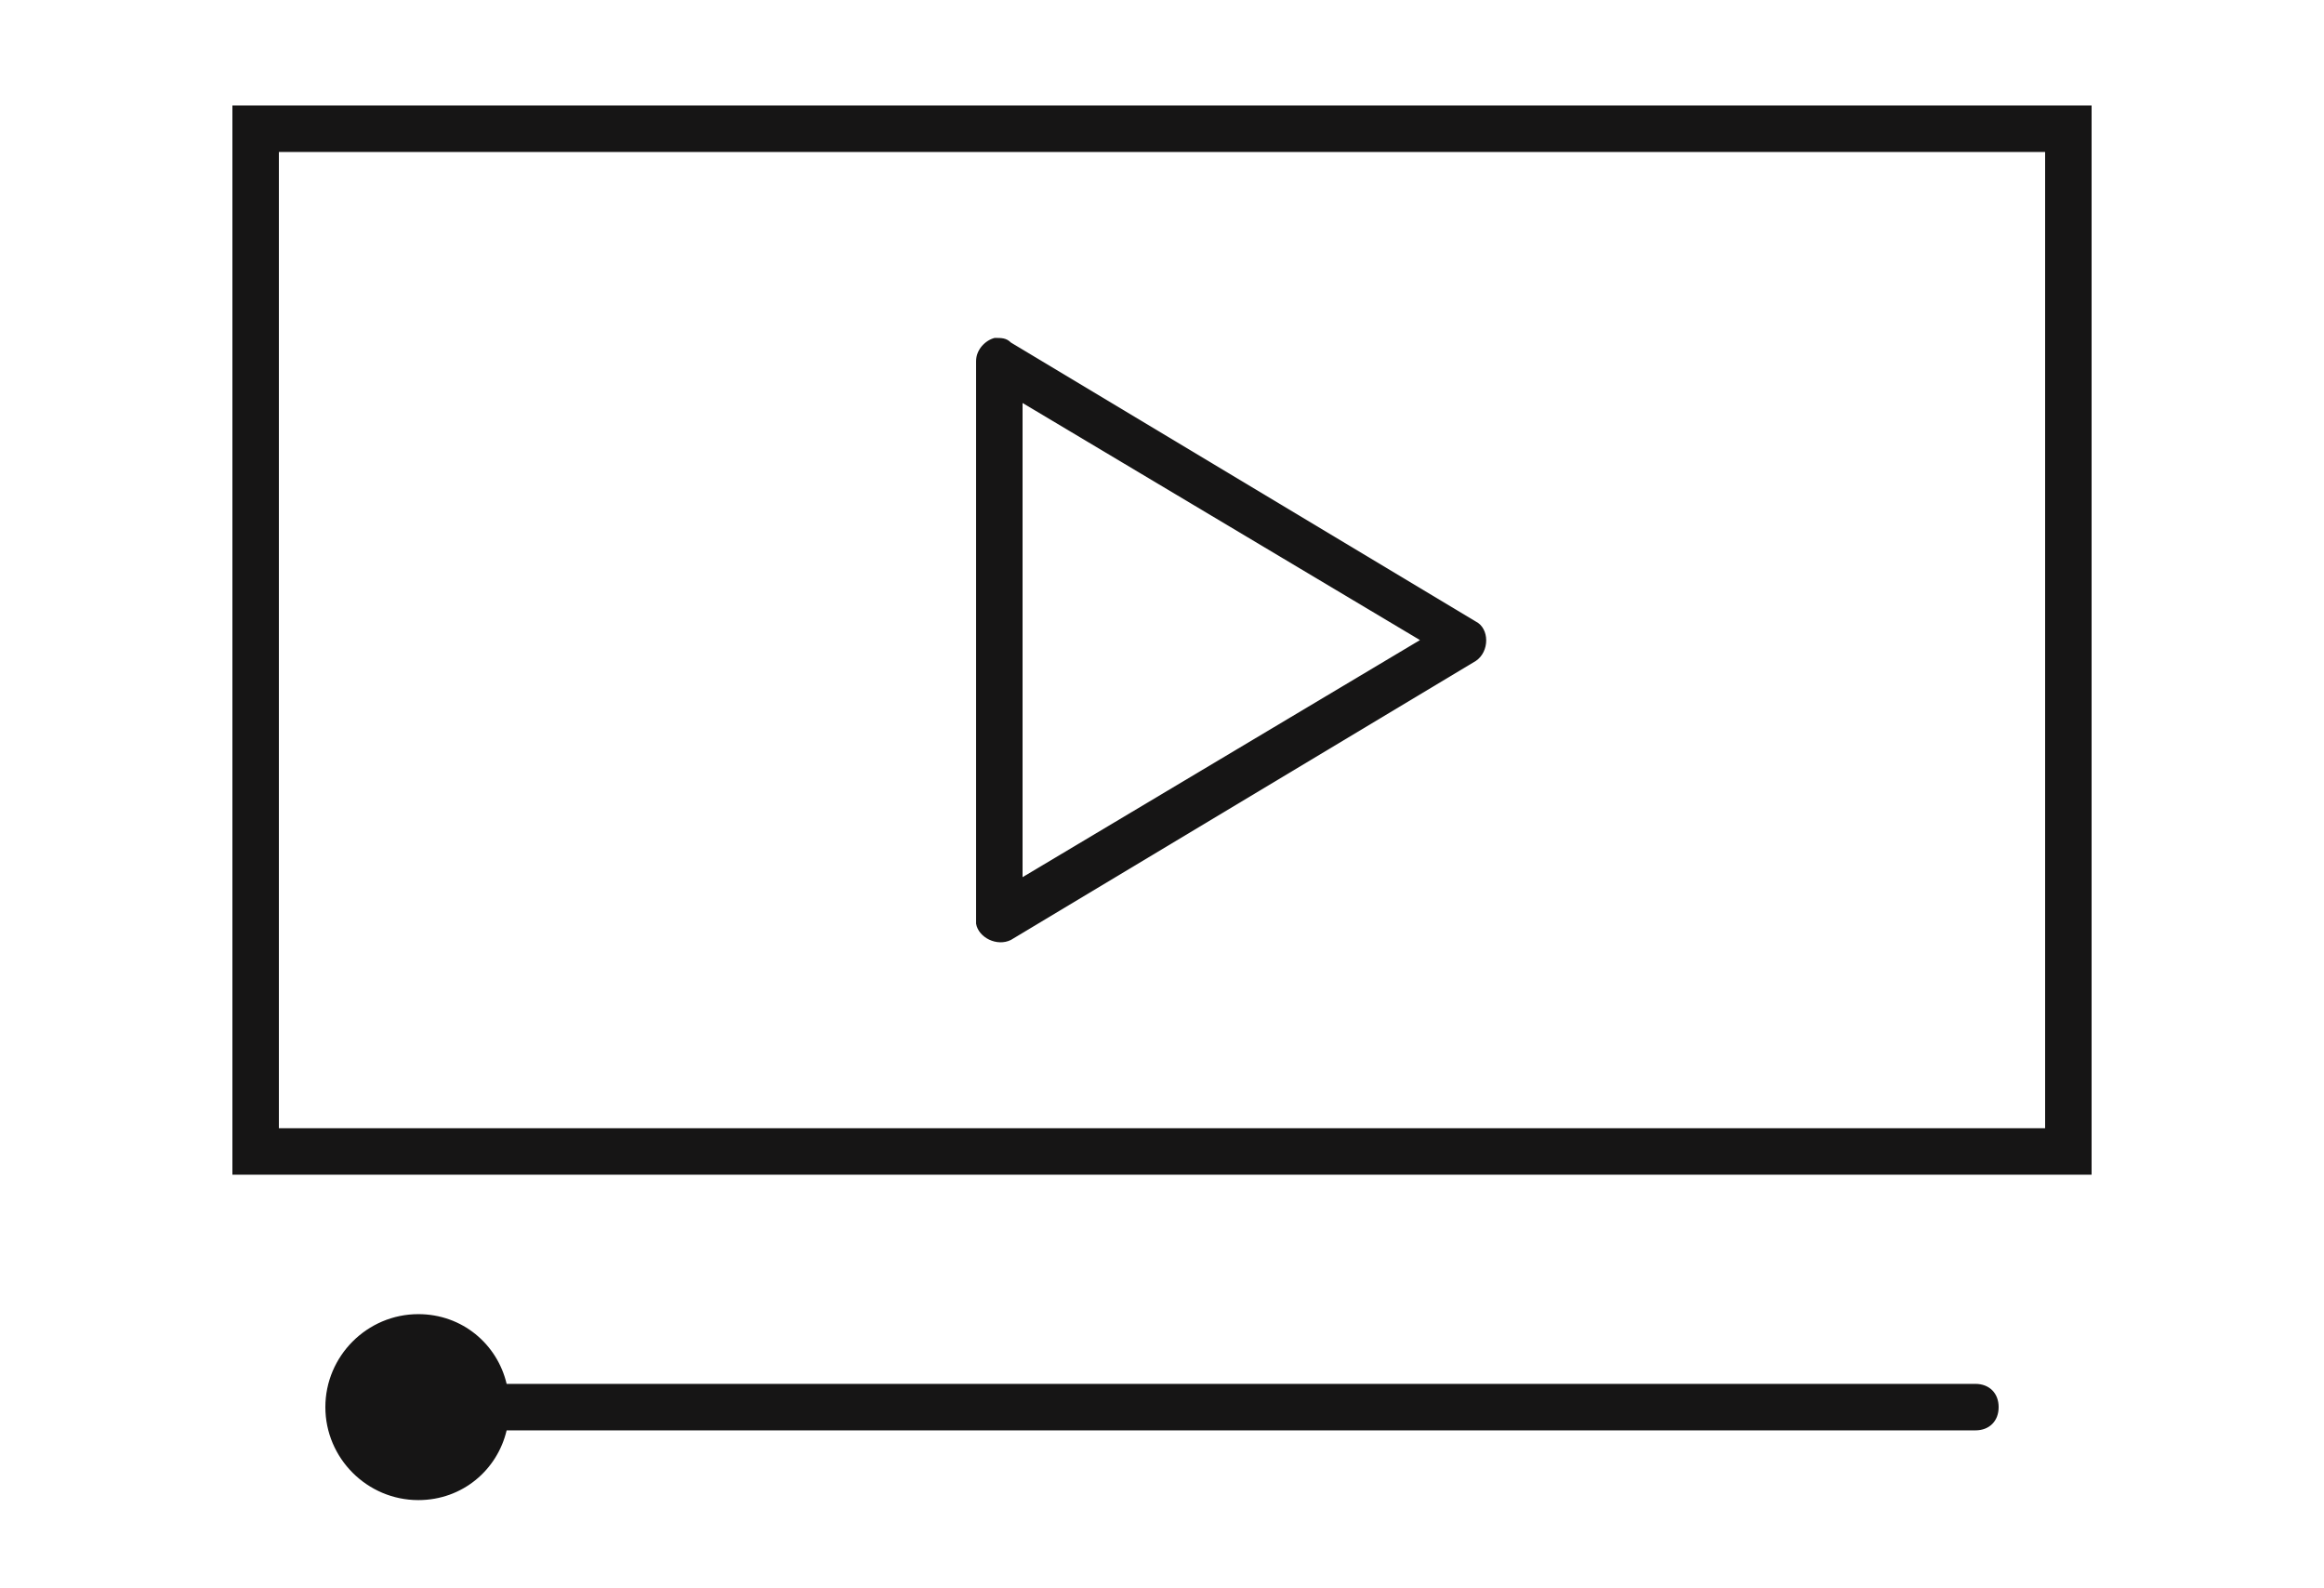
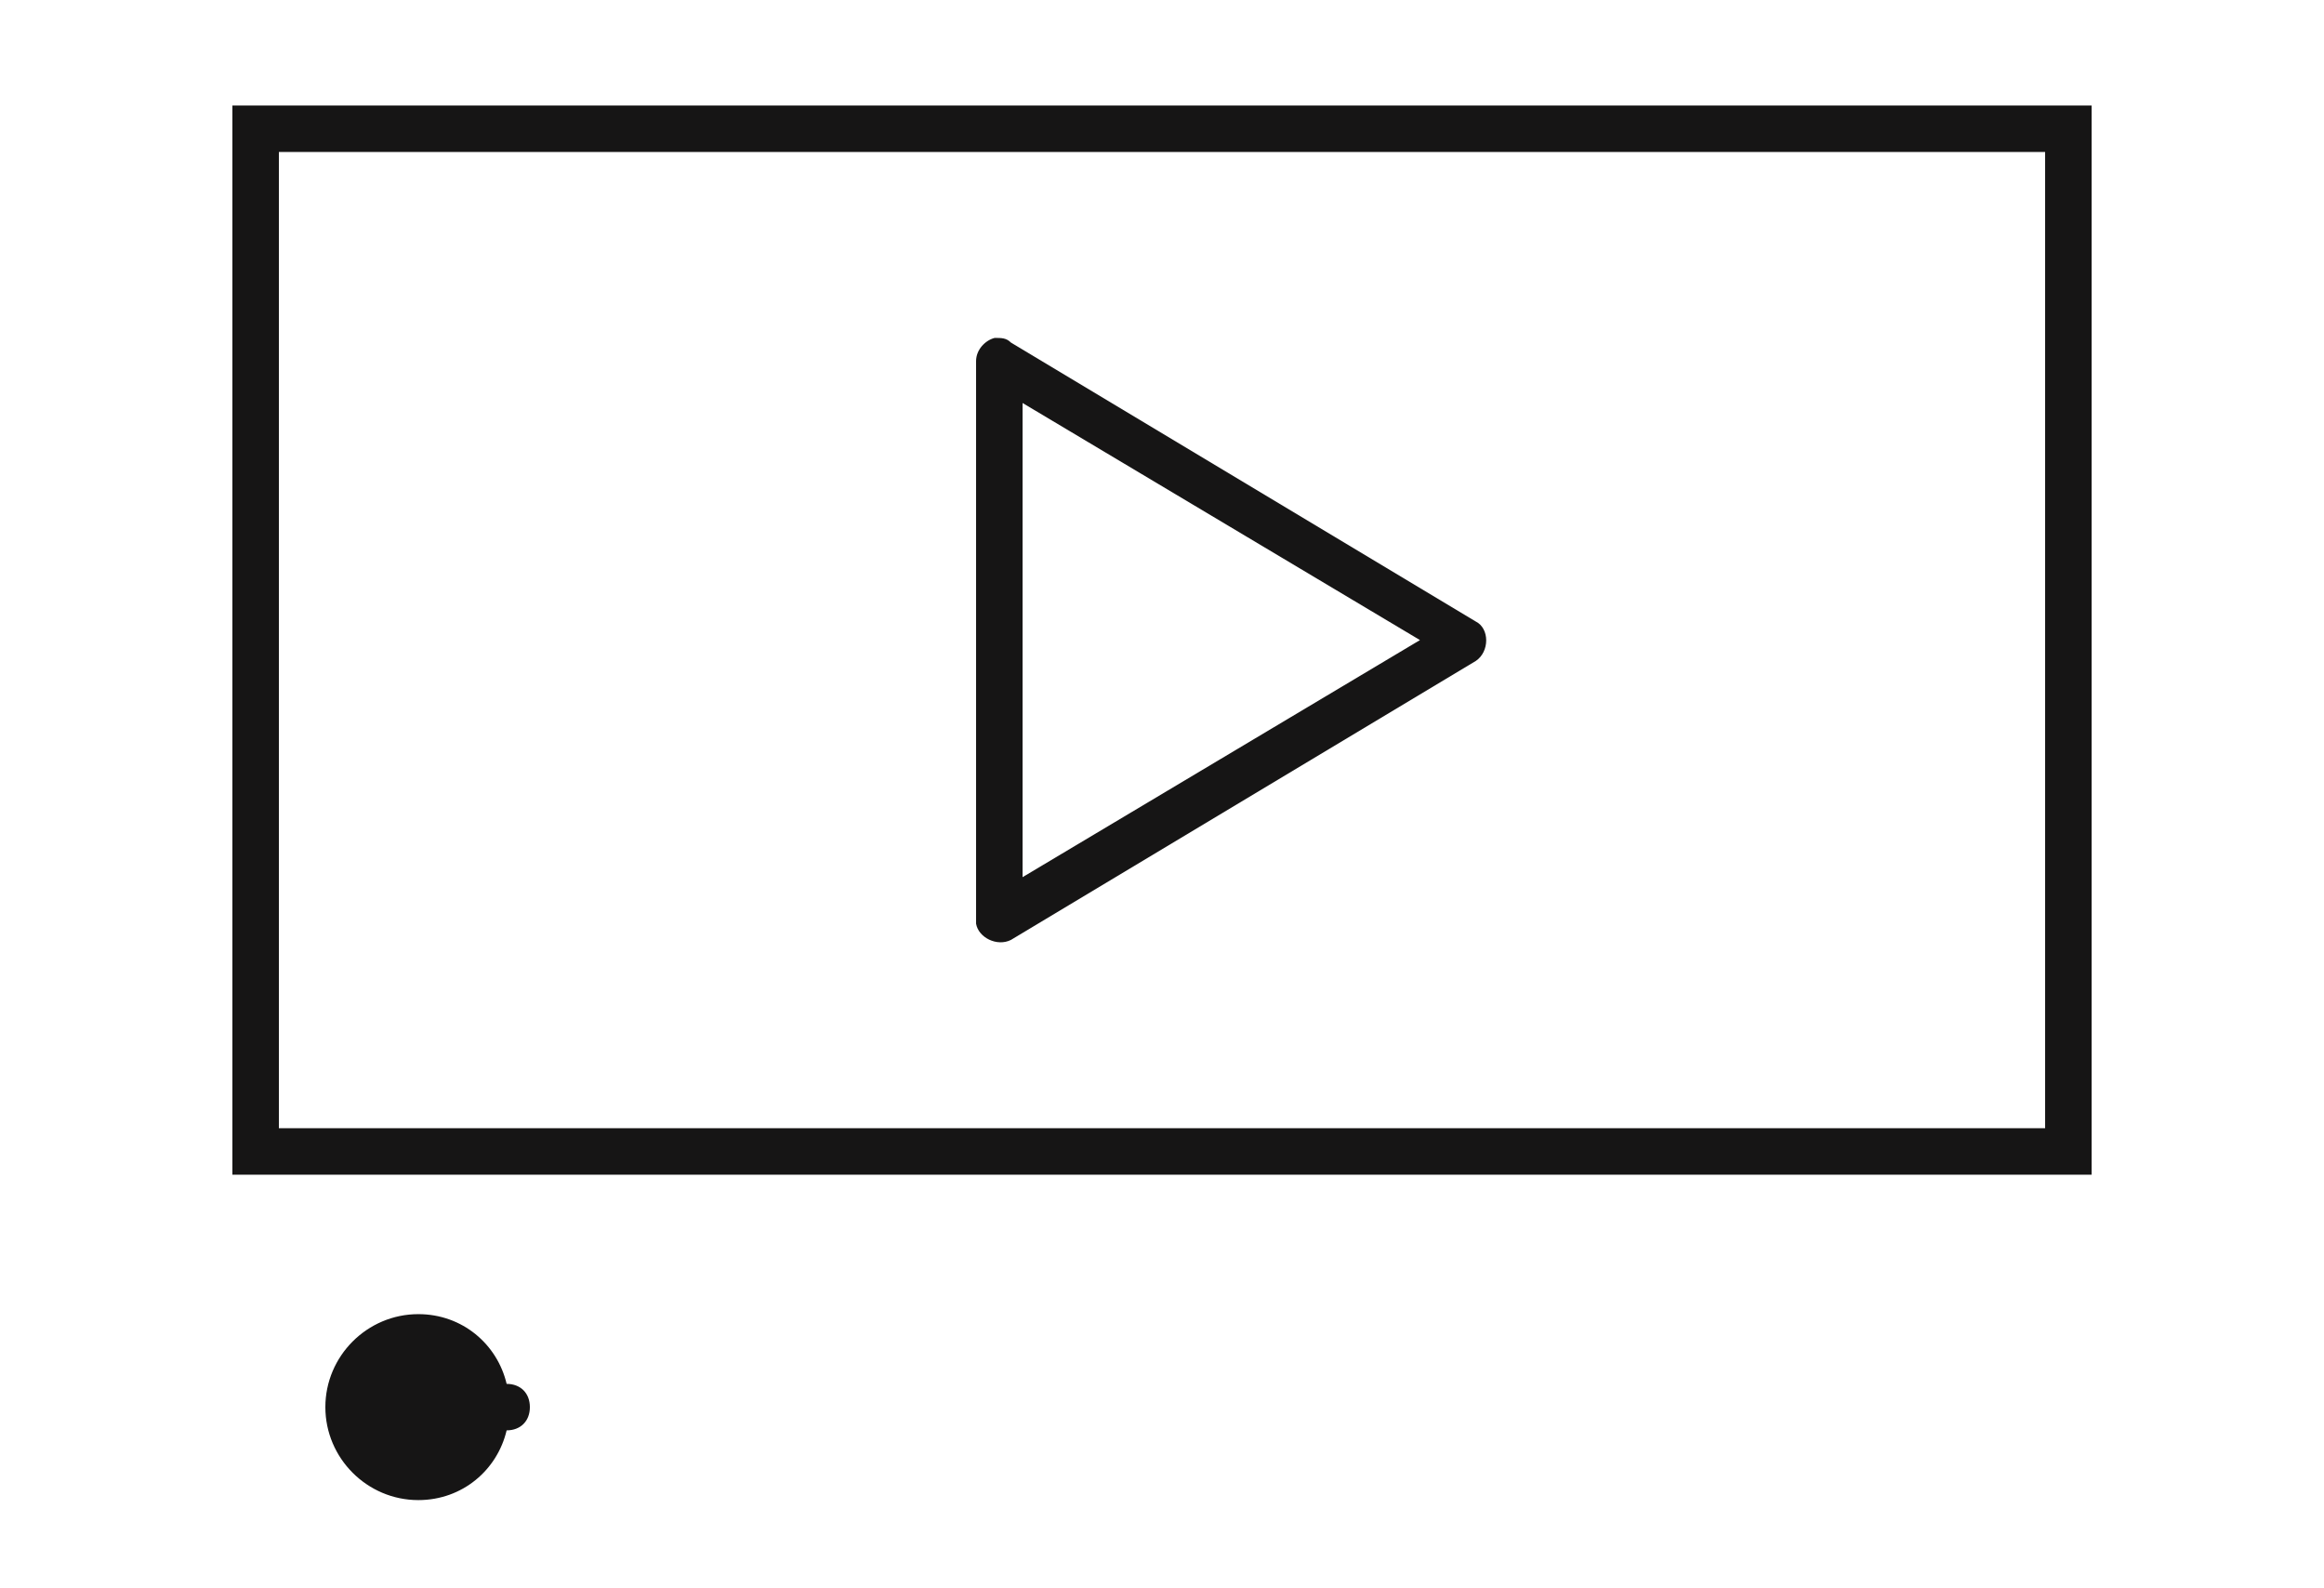
<svg xmlns="http://www.w3.org/2000/svg" id="Layer_1" x="0px" y="0px" viewBox="0 0 100 68.3" style="enable-background:new 0 0 100 68.3;" xml:space="preserve">
  <style type="text/css">	.st0{fill:#161515;}</style>
  <g transform="translate(0,-952.362)">
-     <path class="st0" d="M10,956.9v1v44v1h1h78h1v-1v-44v-1h-1H11H10z M12,958.9h76v42H12V958.9z M42.8,966.9c-0.4,0.1-0.8,0.5-0.8,1  v24c0,0.1,0,0.1,0,0.2c0.1,0.6,0.9,1,1.5,0.7l20-12c0.6-0.4,0.6-1.4,0-1.7l-20-12C43.3,966.9,43.1,966.9,42.8,966.9z M44,969.7  l17.1,10.2L44,990.1V969.7z M18,1008.9c-2.2,0-4,1.8-4,4c0,2.2,1.8,4,4,4c1.9,0,3.4-1.3,3.8-3H85c0.6,0,1-0.4,1-1s-0.4-1-1-1H21.8  C21.4,1010.2,19.9,1008.9,18,1008.9z" />
+     <path class="st0" d="M10,956.9v1v44v1h1h78h1v-1v-44v-1h-1H11H10z M12,958.9h76v42H12V958.9z M42.8,966.9c-0.4,0.1-0.8,0.5-0.8,1  v24c0,0.1,0,0.1,0,0.2c0.1,0.6,0.9,1,1.5,0.7l20-12c0.6-0.4,0.6-1.4,0-1.7l-20-12C43.3,966.9,43.1,966.9,42.8,966.9z M44,969.7  l17.1,10.2L44,990.1V969.7z M18,1008.9c-2.2,0-4,1.8-4,4c0,2.2,1.8,4,4,4c1.9,0,3.4-1.3,3.8-3c0.6,0,1-0.4,1-1s-0.4-1-1-1H21.8  C21.4,1010.2,19.9,1008.9,18,1008.9z" />
  </g>
</svg>